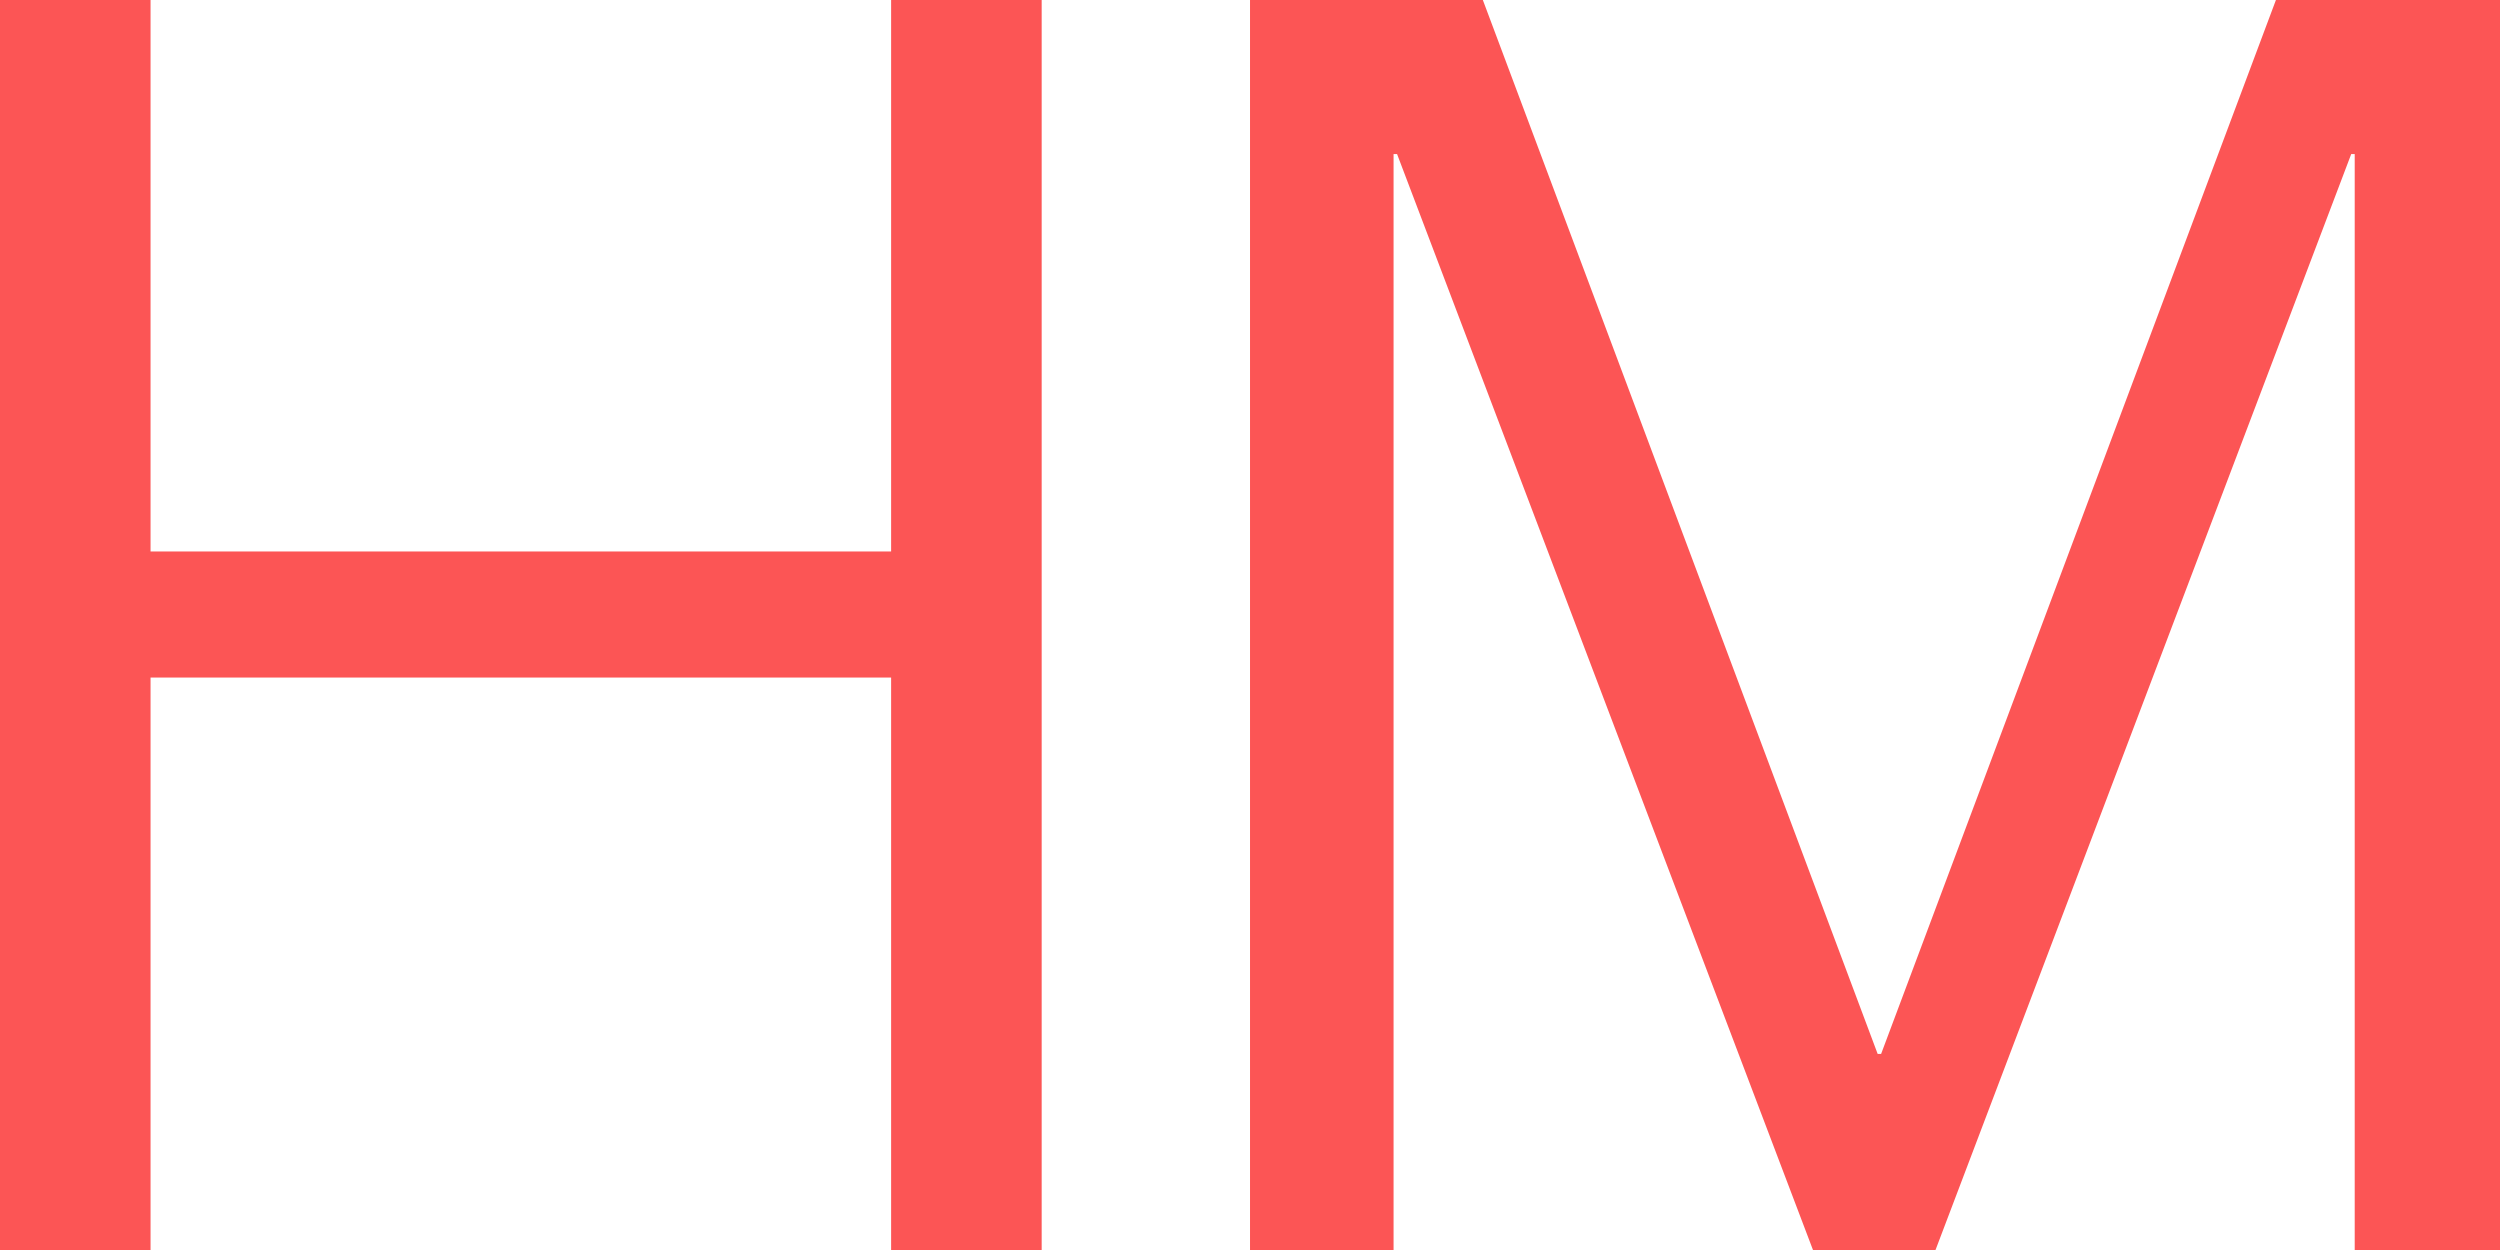
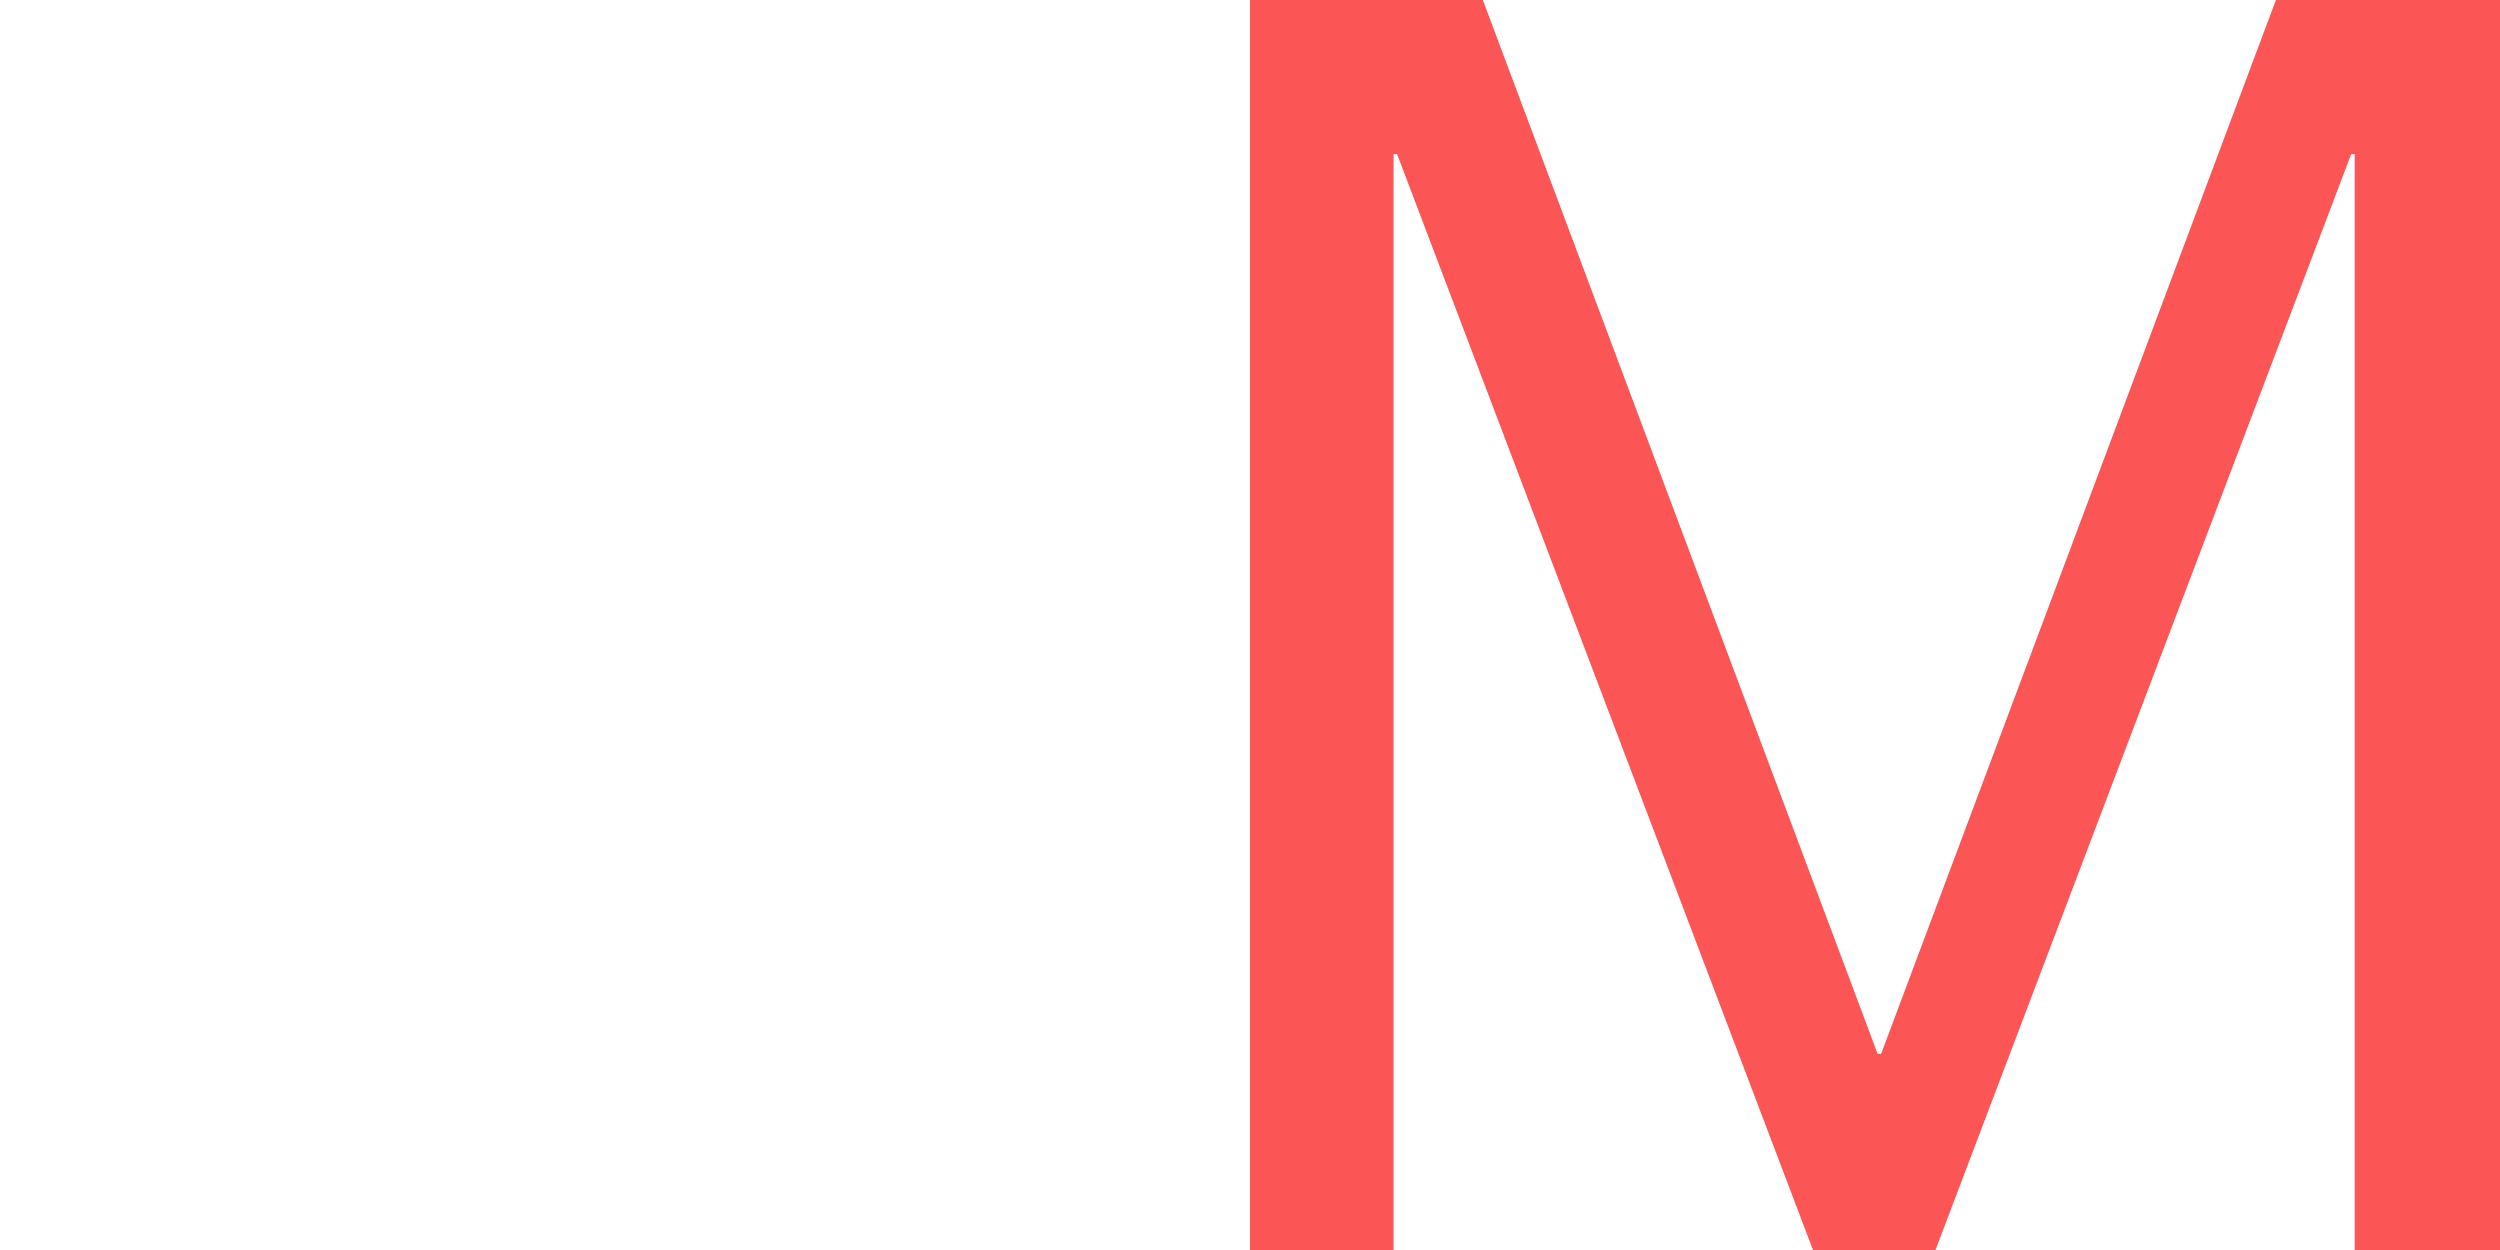
<svg xmlns="http://www.w3.org/2000/svg" width="85.039" height="42.52" viewBox="0 0 85.039 42.52">
  <g id="Gruppe_682" data-name="Gruppe 682" transform="translate(12930 641)">
-     <path id="Pfad_760" data-name="Pfad 760" d="M40.942,29.389H15.751V10.63H10.63V53.15h5.121V33.677H40.942V53.15h5.121V10.63H40.942Z" transform="translate(-12940.63 -651.63)" fill="#fc5555" />
    <path id="Pfad_761" data-name="Pfad 761" d="M74.617,46.48H74.5L61.07,10.63H53.15V53.15h4.883V15.871h.119L72.3,53.15h4.167L90.608,15.871h.119V53.15h4.942V10.63H88.047Z" transform="translate(-12940.63 -651.63)" fill="#fc5555" />
  </g>
</svg>